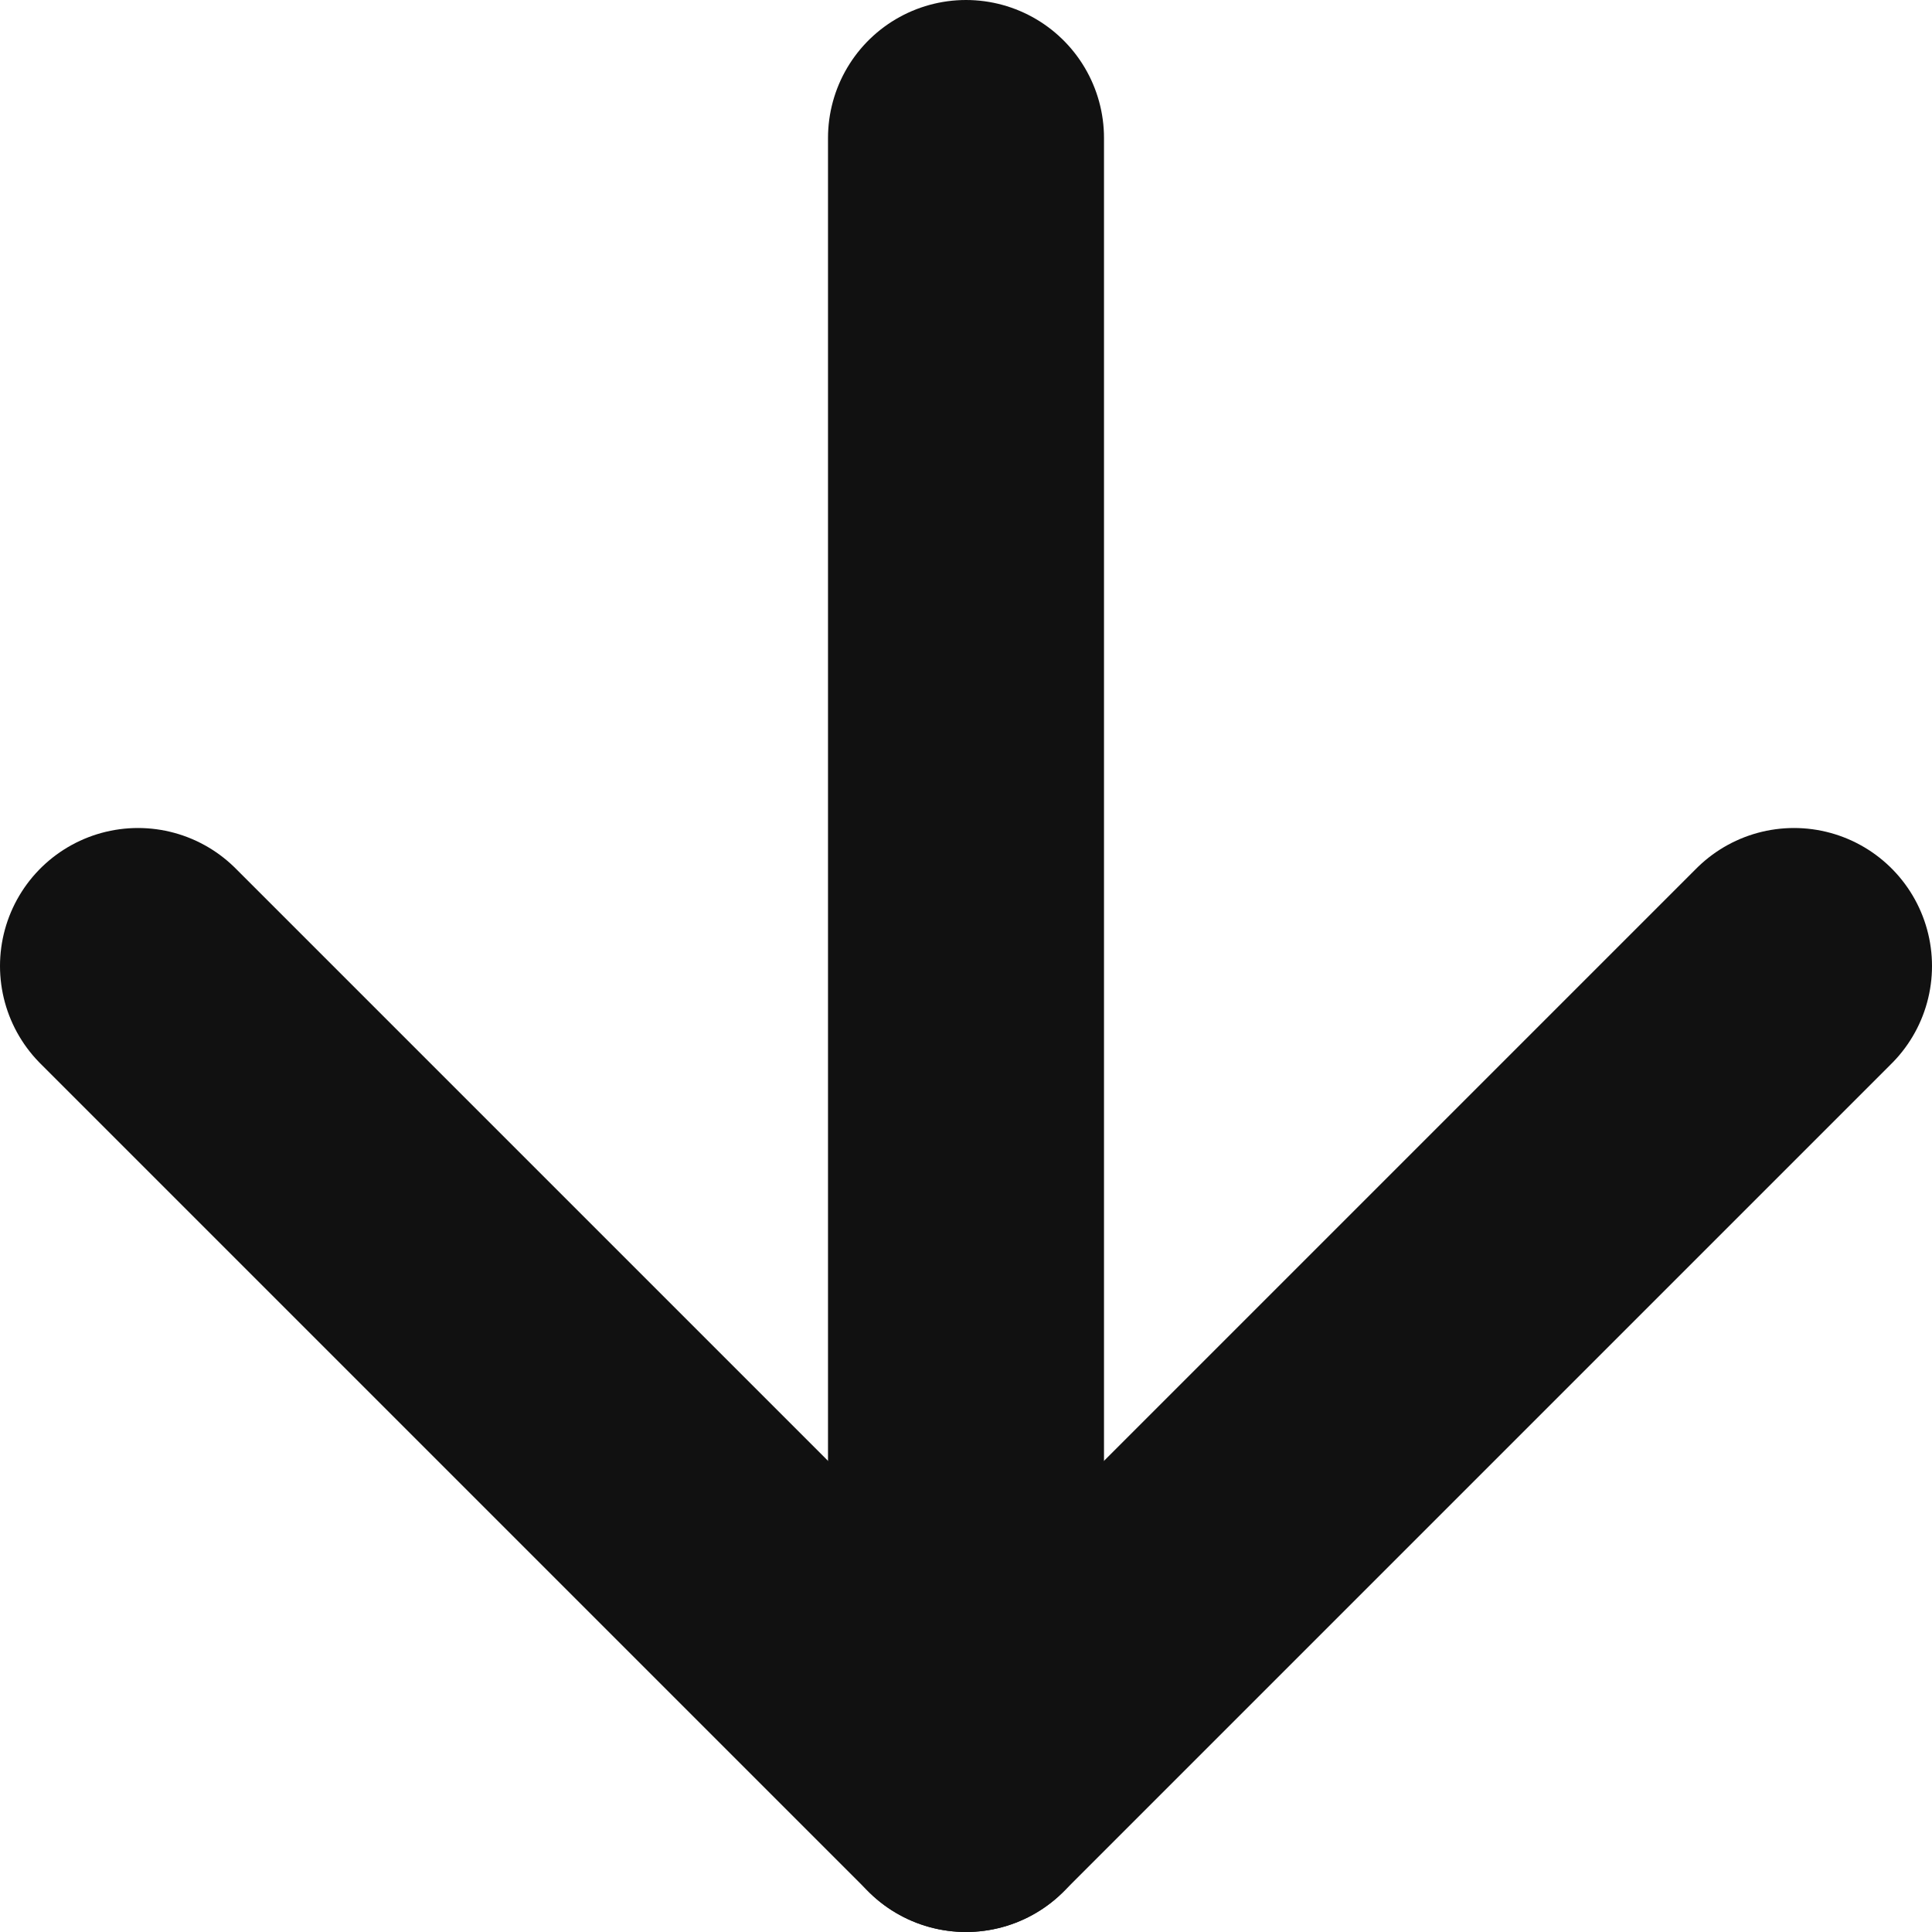
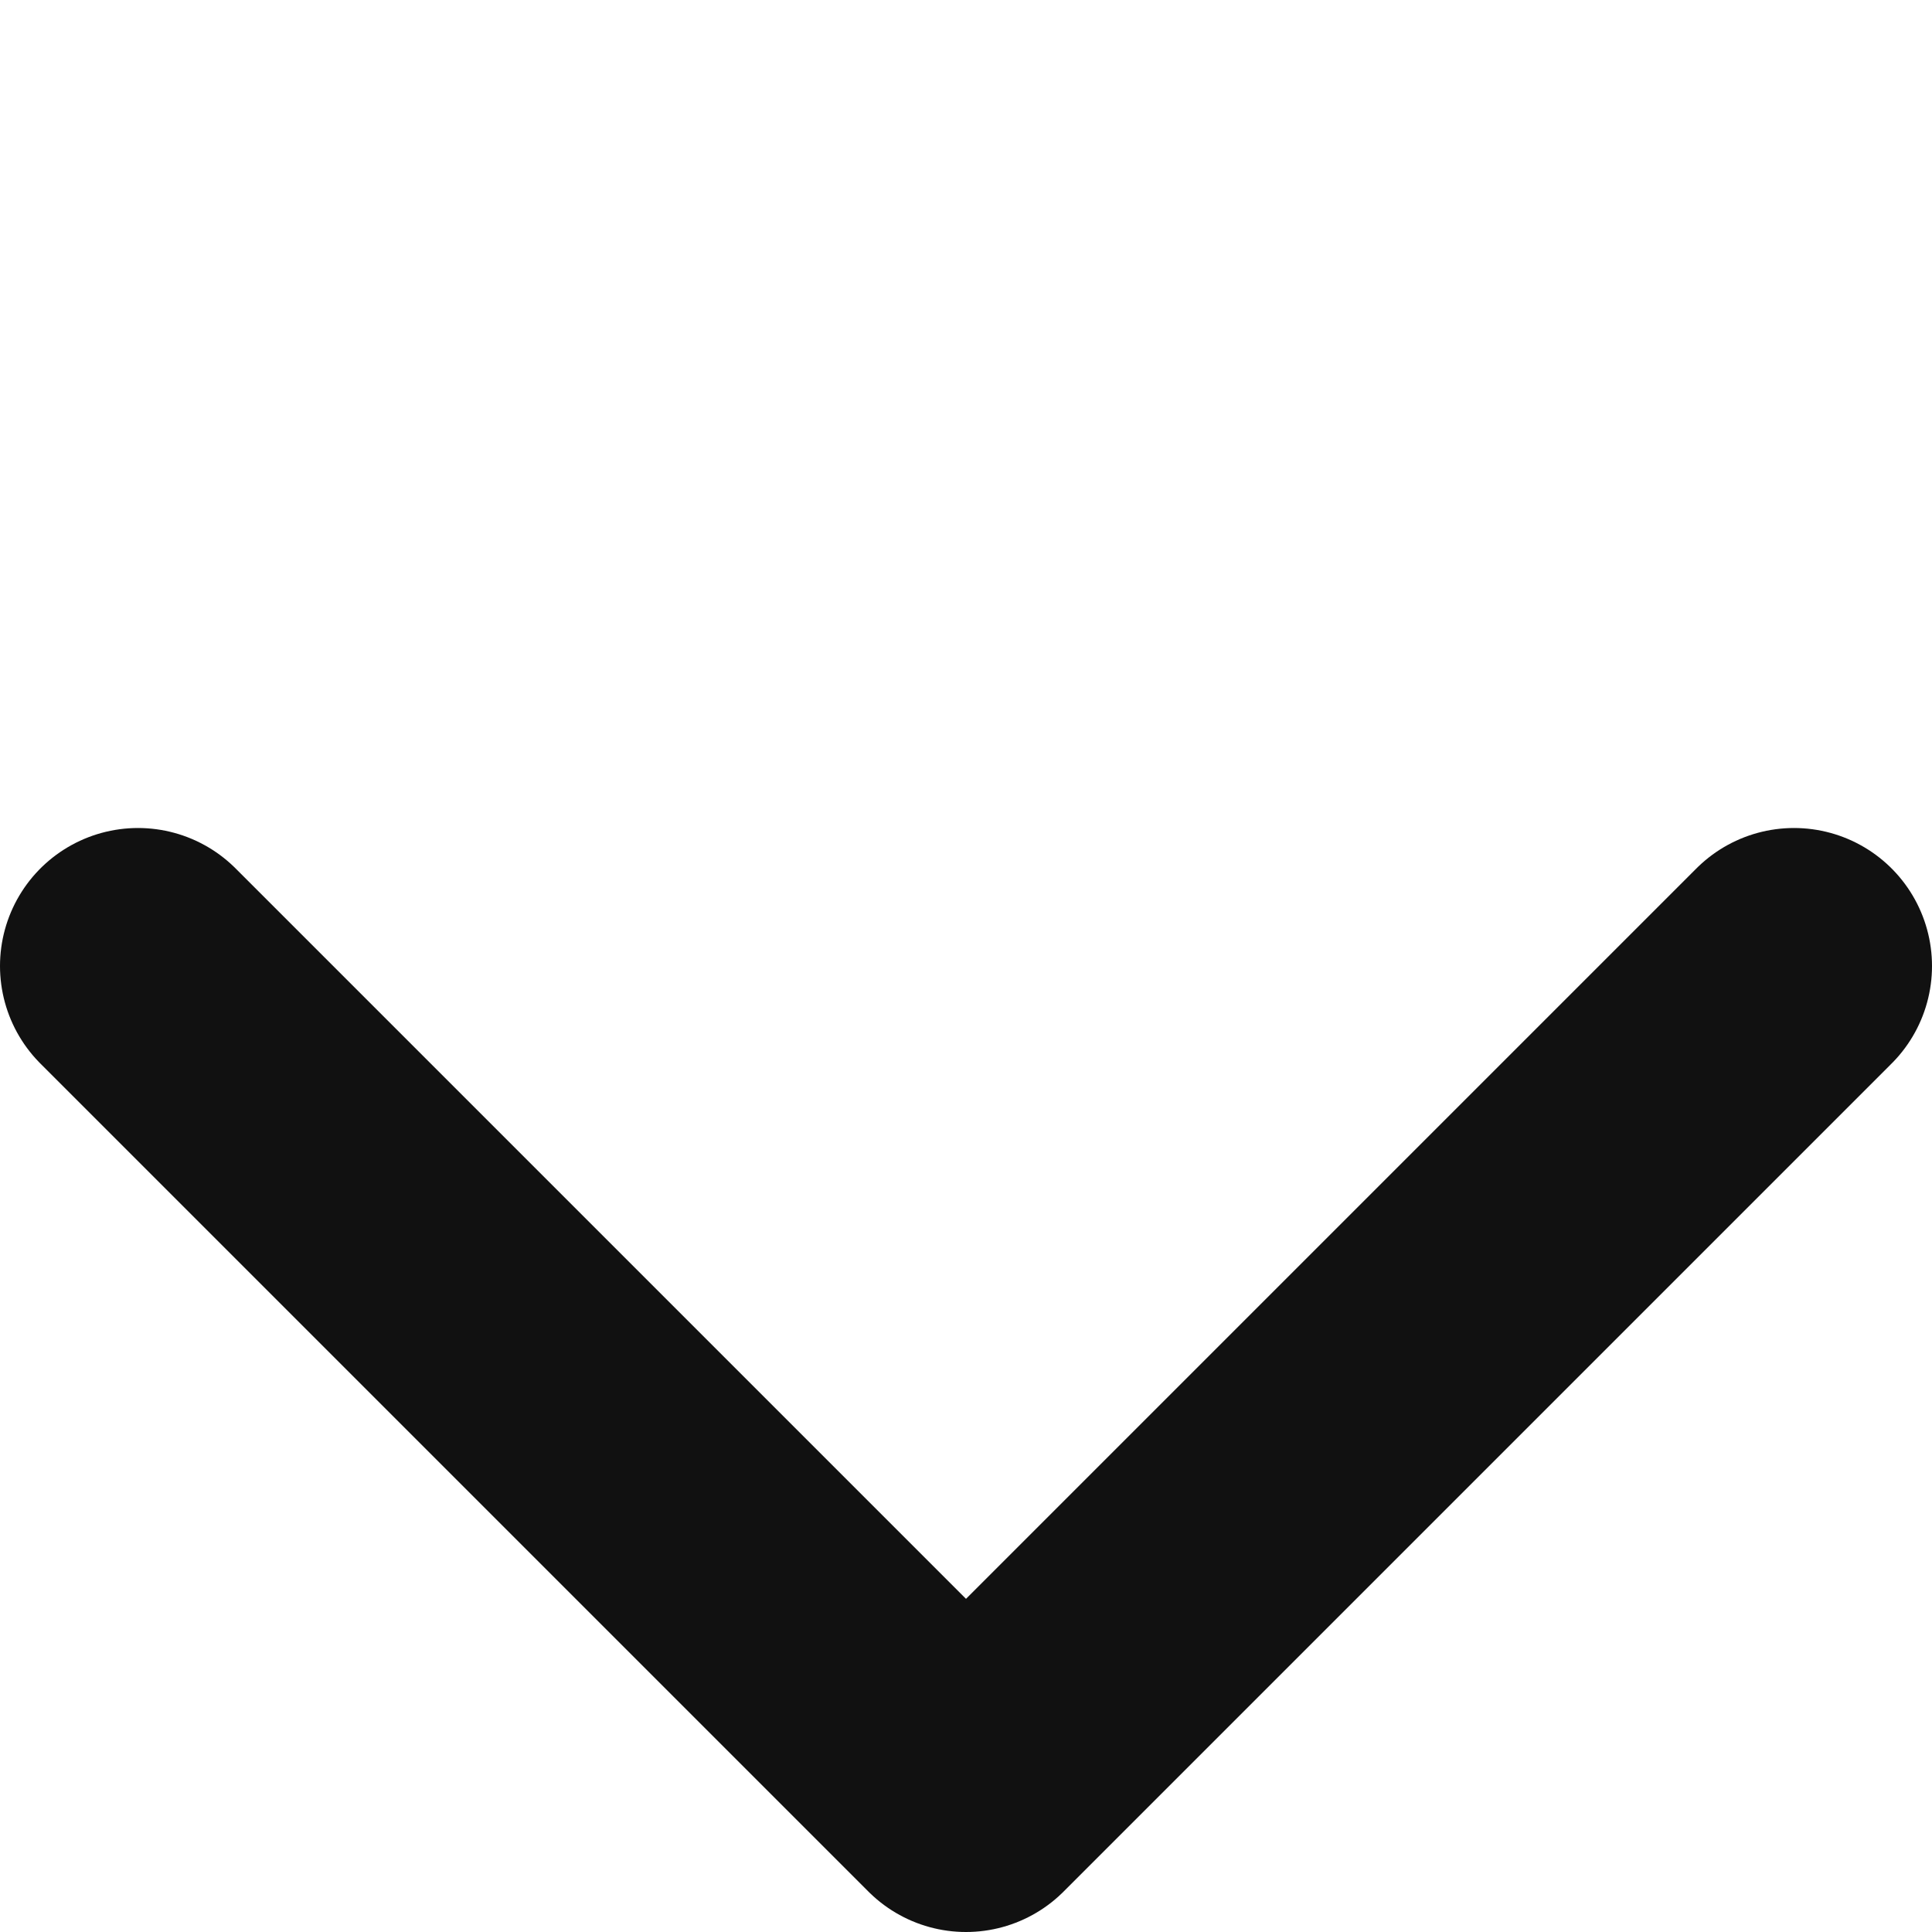
<svg xmlns="http://www.w3.org/2000/svg" width="14" height="14" viewBox="0 0 14 14" fill="none">
  <path d="M13 7L7 13L1 7" stroke="#111111" stroke-width="2" stroke-linecap="round" stroke-linejoin="round" />
-   <path d="M7 1L7 13" stroke="#111111" stroke-width="2" stroke-linecap="round" />
</svg>